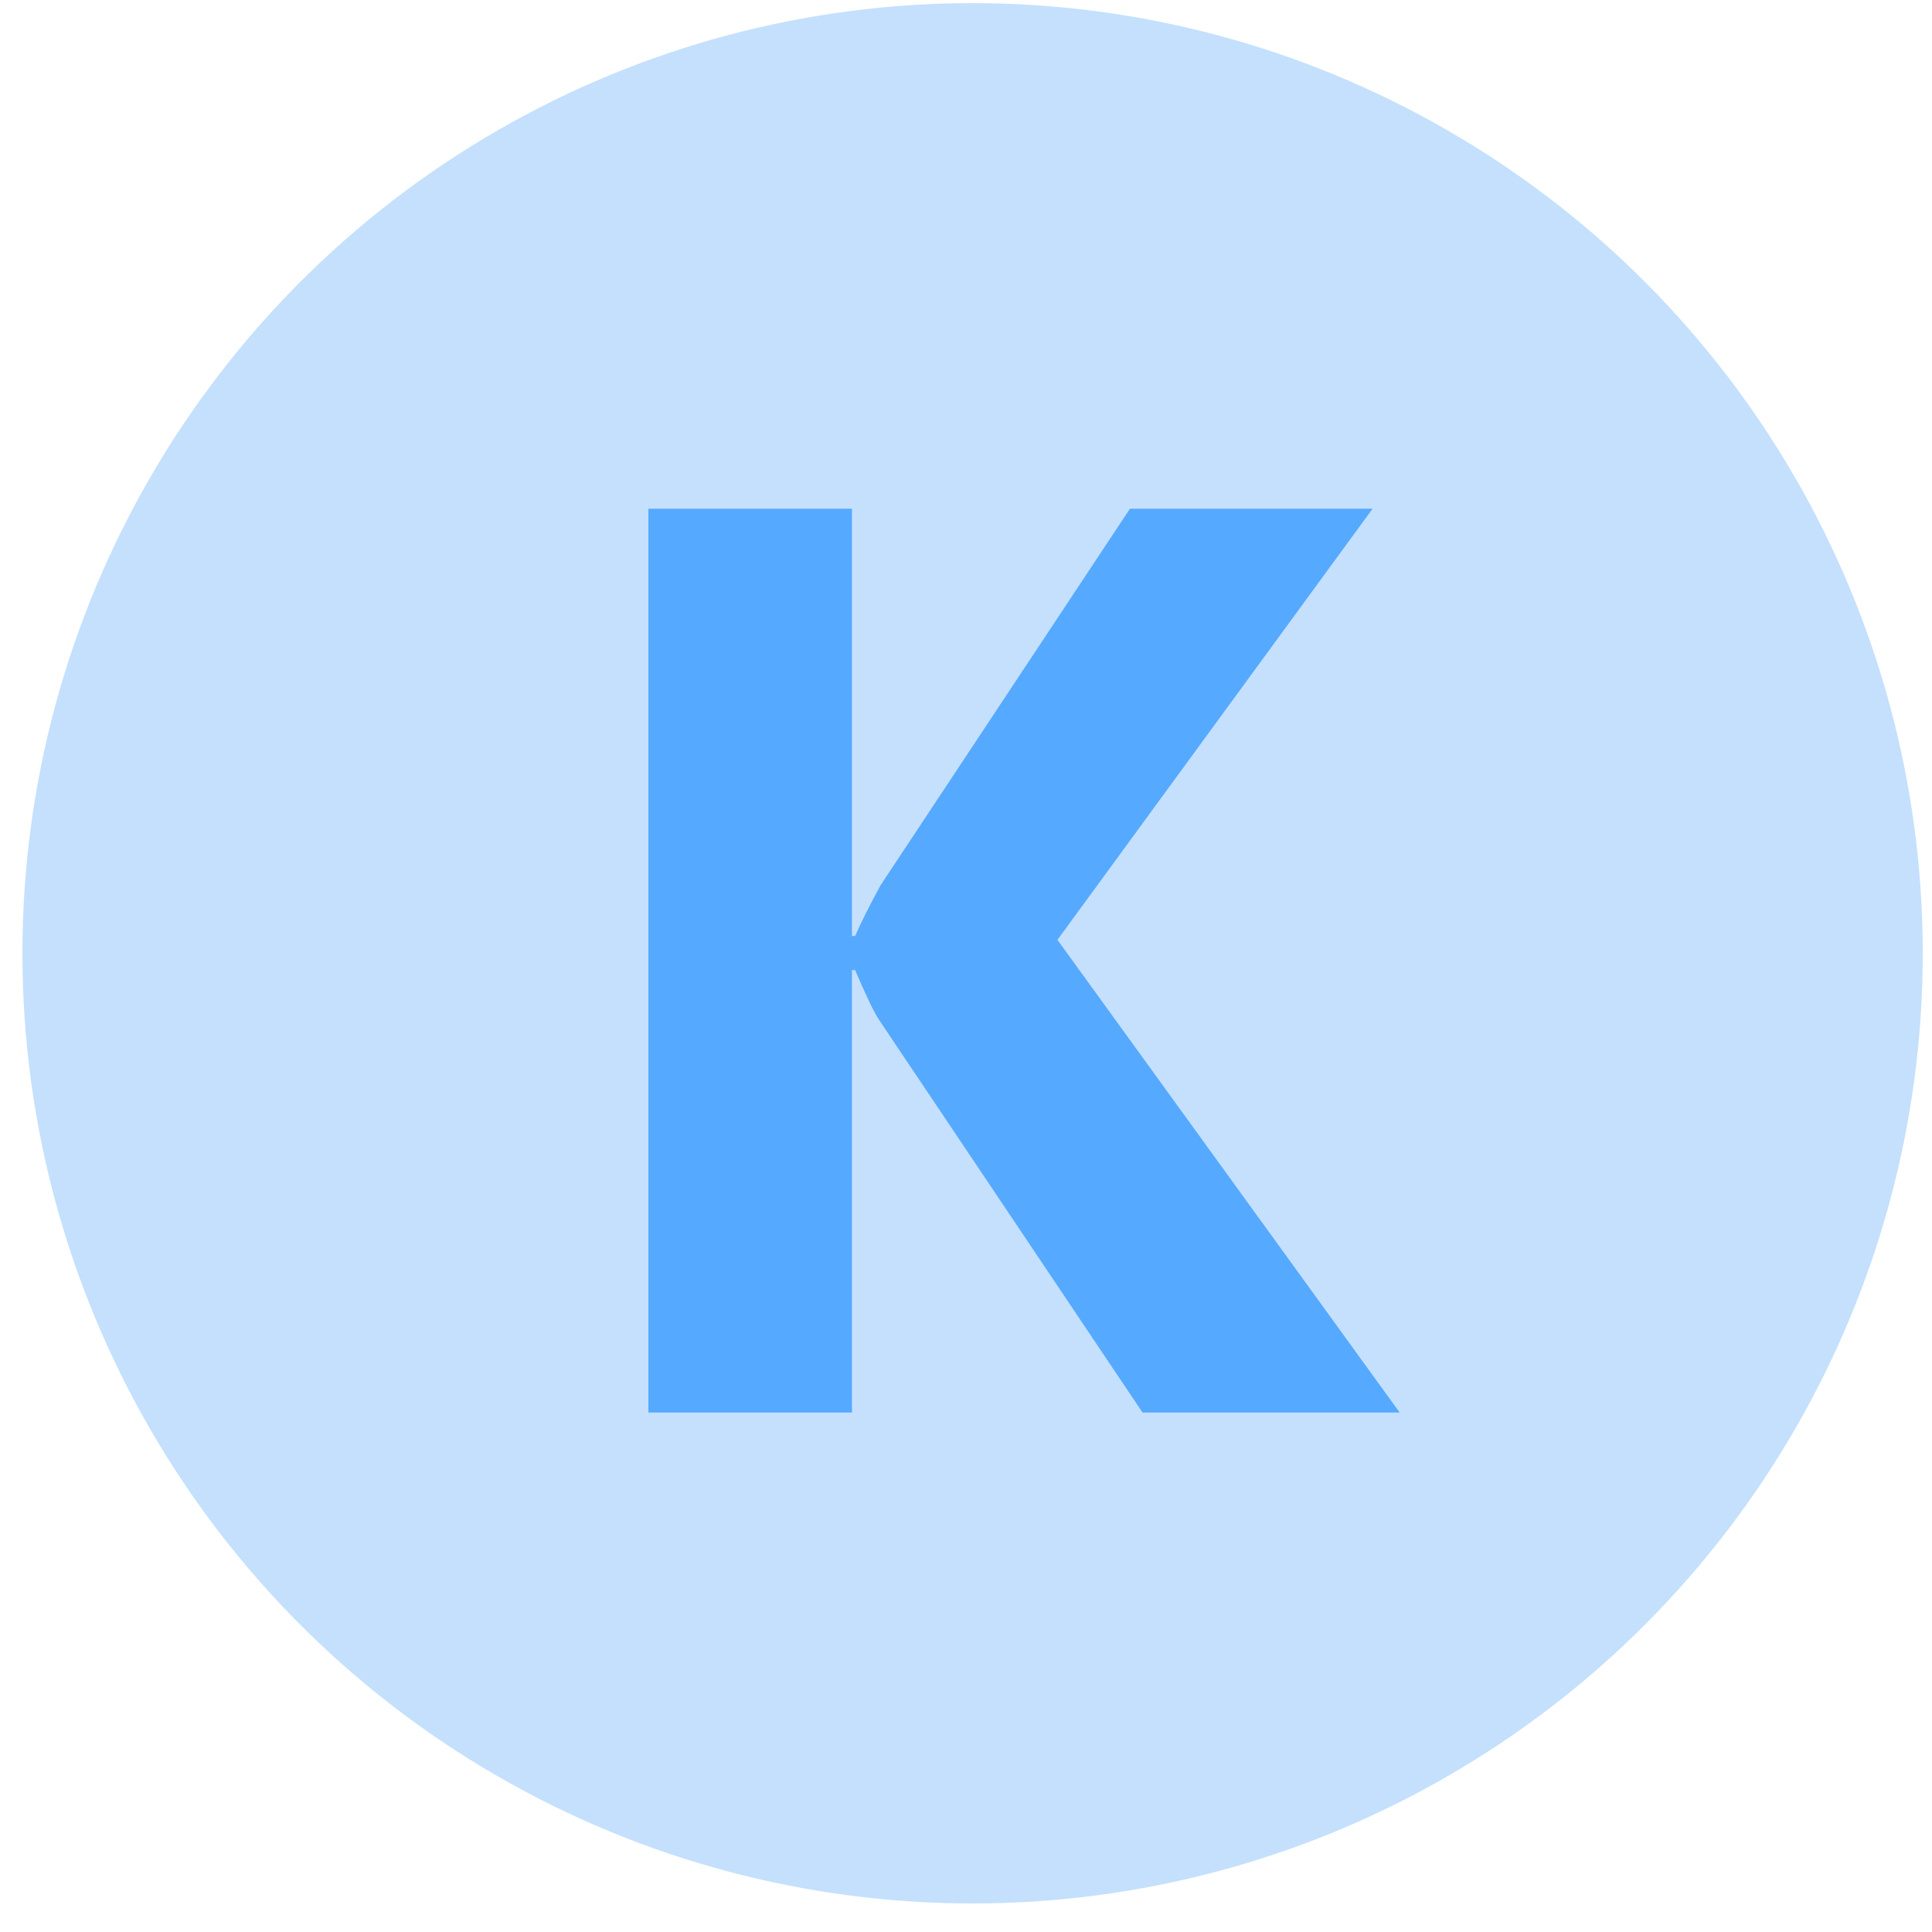
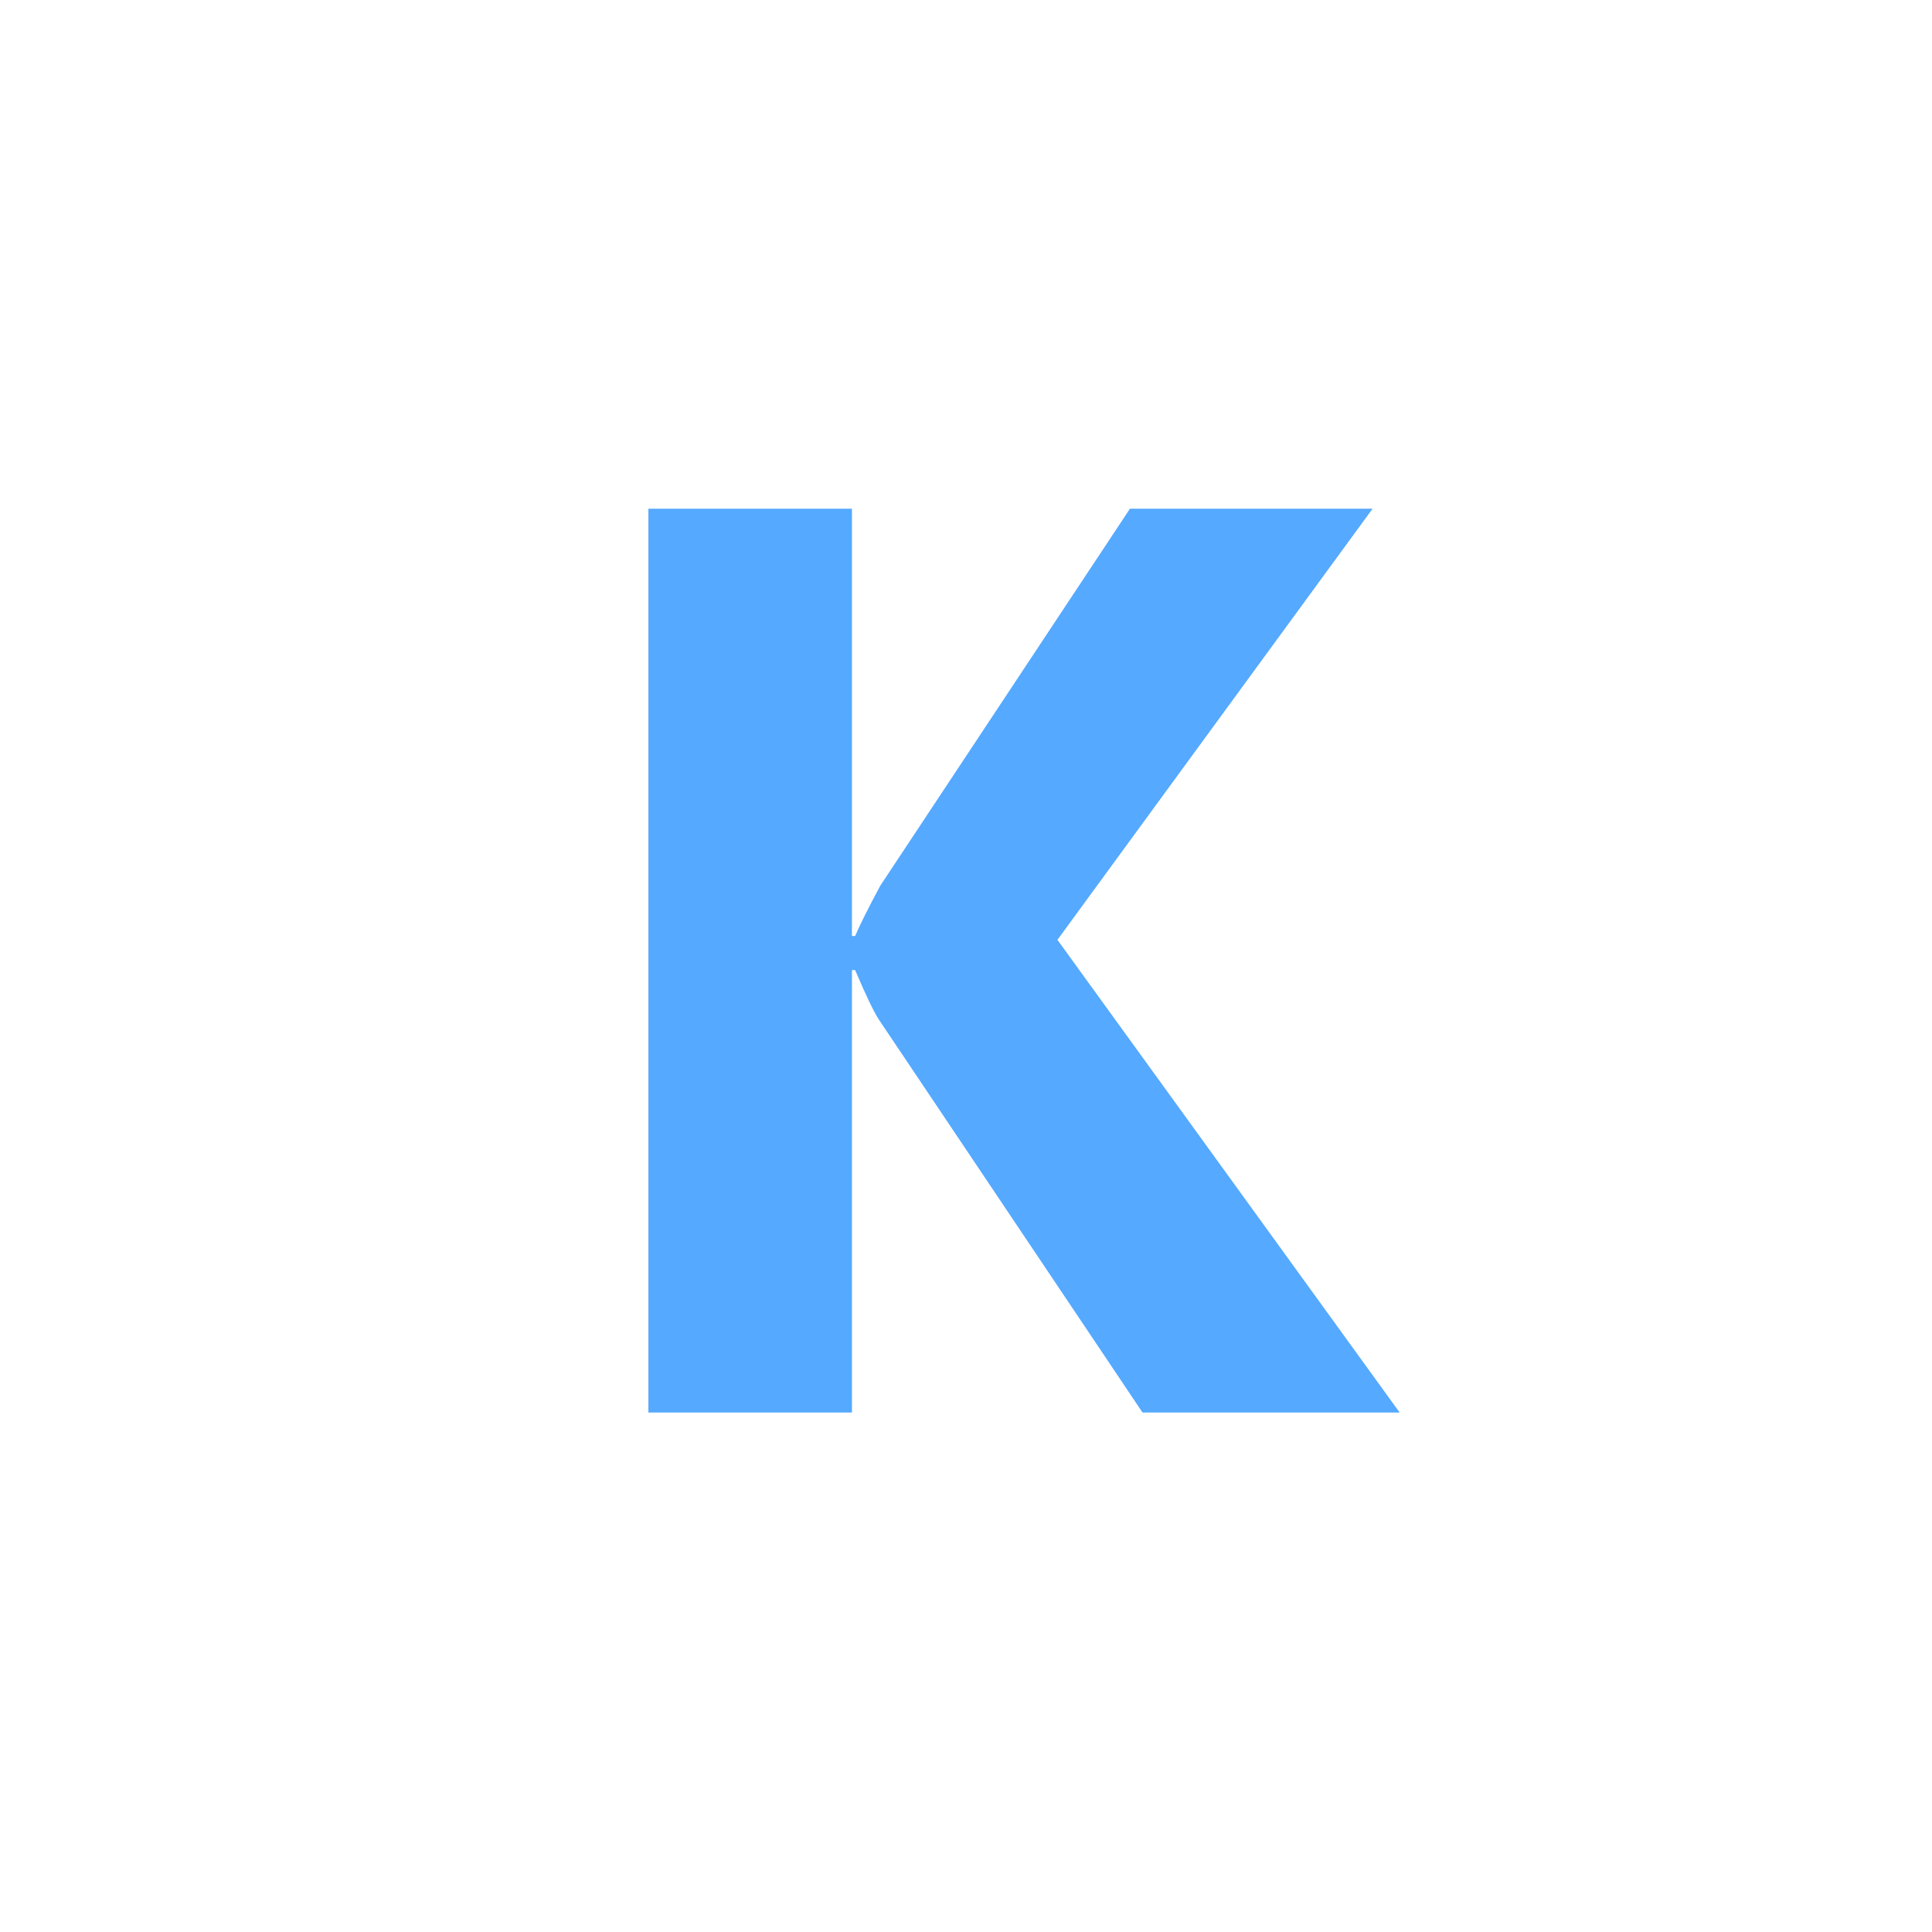
<svg xmlns="http://www.w3.org/2000/svg" width="61" height="61" viewBox="0 0 61 61" fill="none">
-   <circle cx="30.708" cy="30.099" r="30" fill="#C4E0FD" />
  <path d="M44.193 44.599H36.074L27.755 32.201C27.596 31.962 27.344 31.438 26.999 30.629H26.899V44.599H20.472V16.062H26.899V29.554H26.999C27.158 29.183 27.424 28.652 27.795 27.962L35.676 16.062H43.337L33.387 29.674L44.193 44.599Z" fill="#55A9FF" />
</svg>